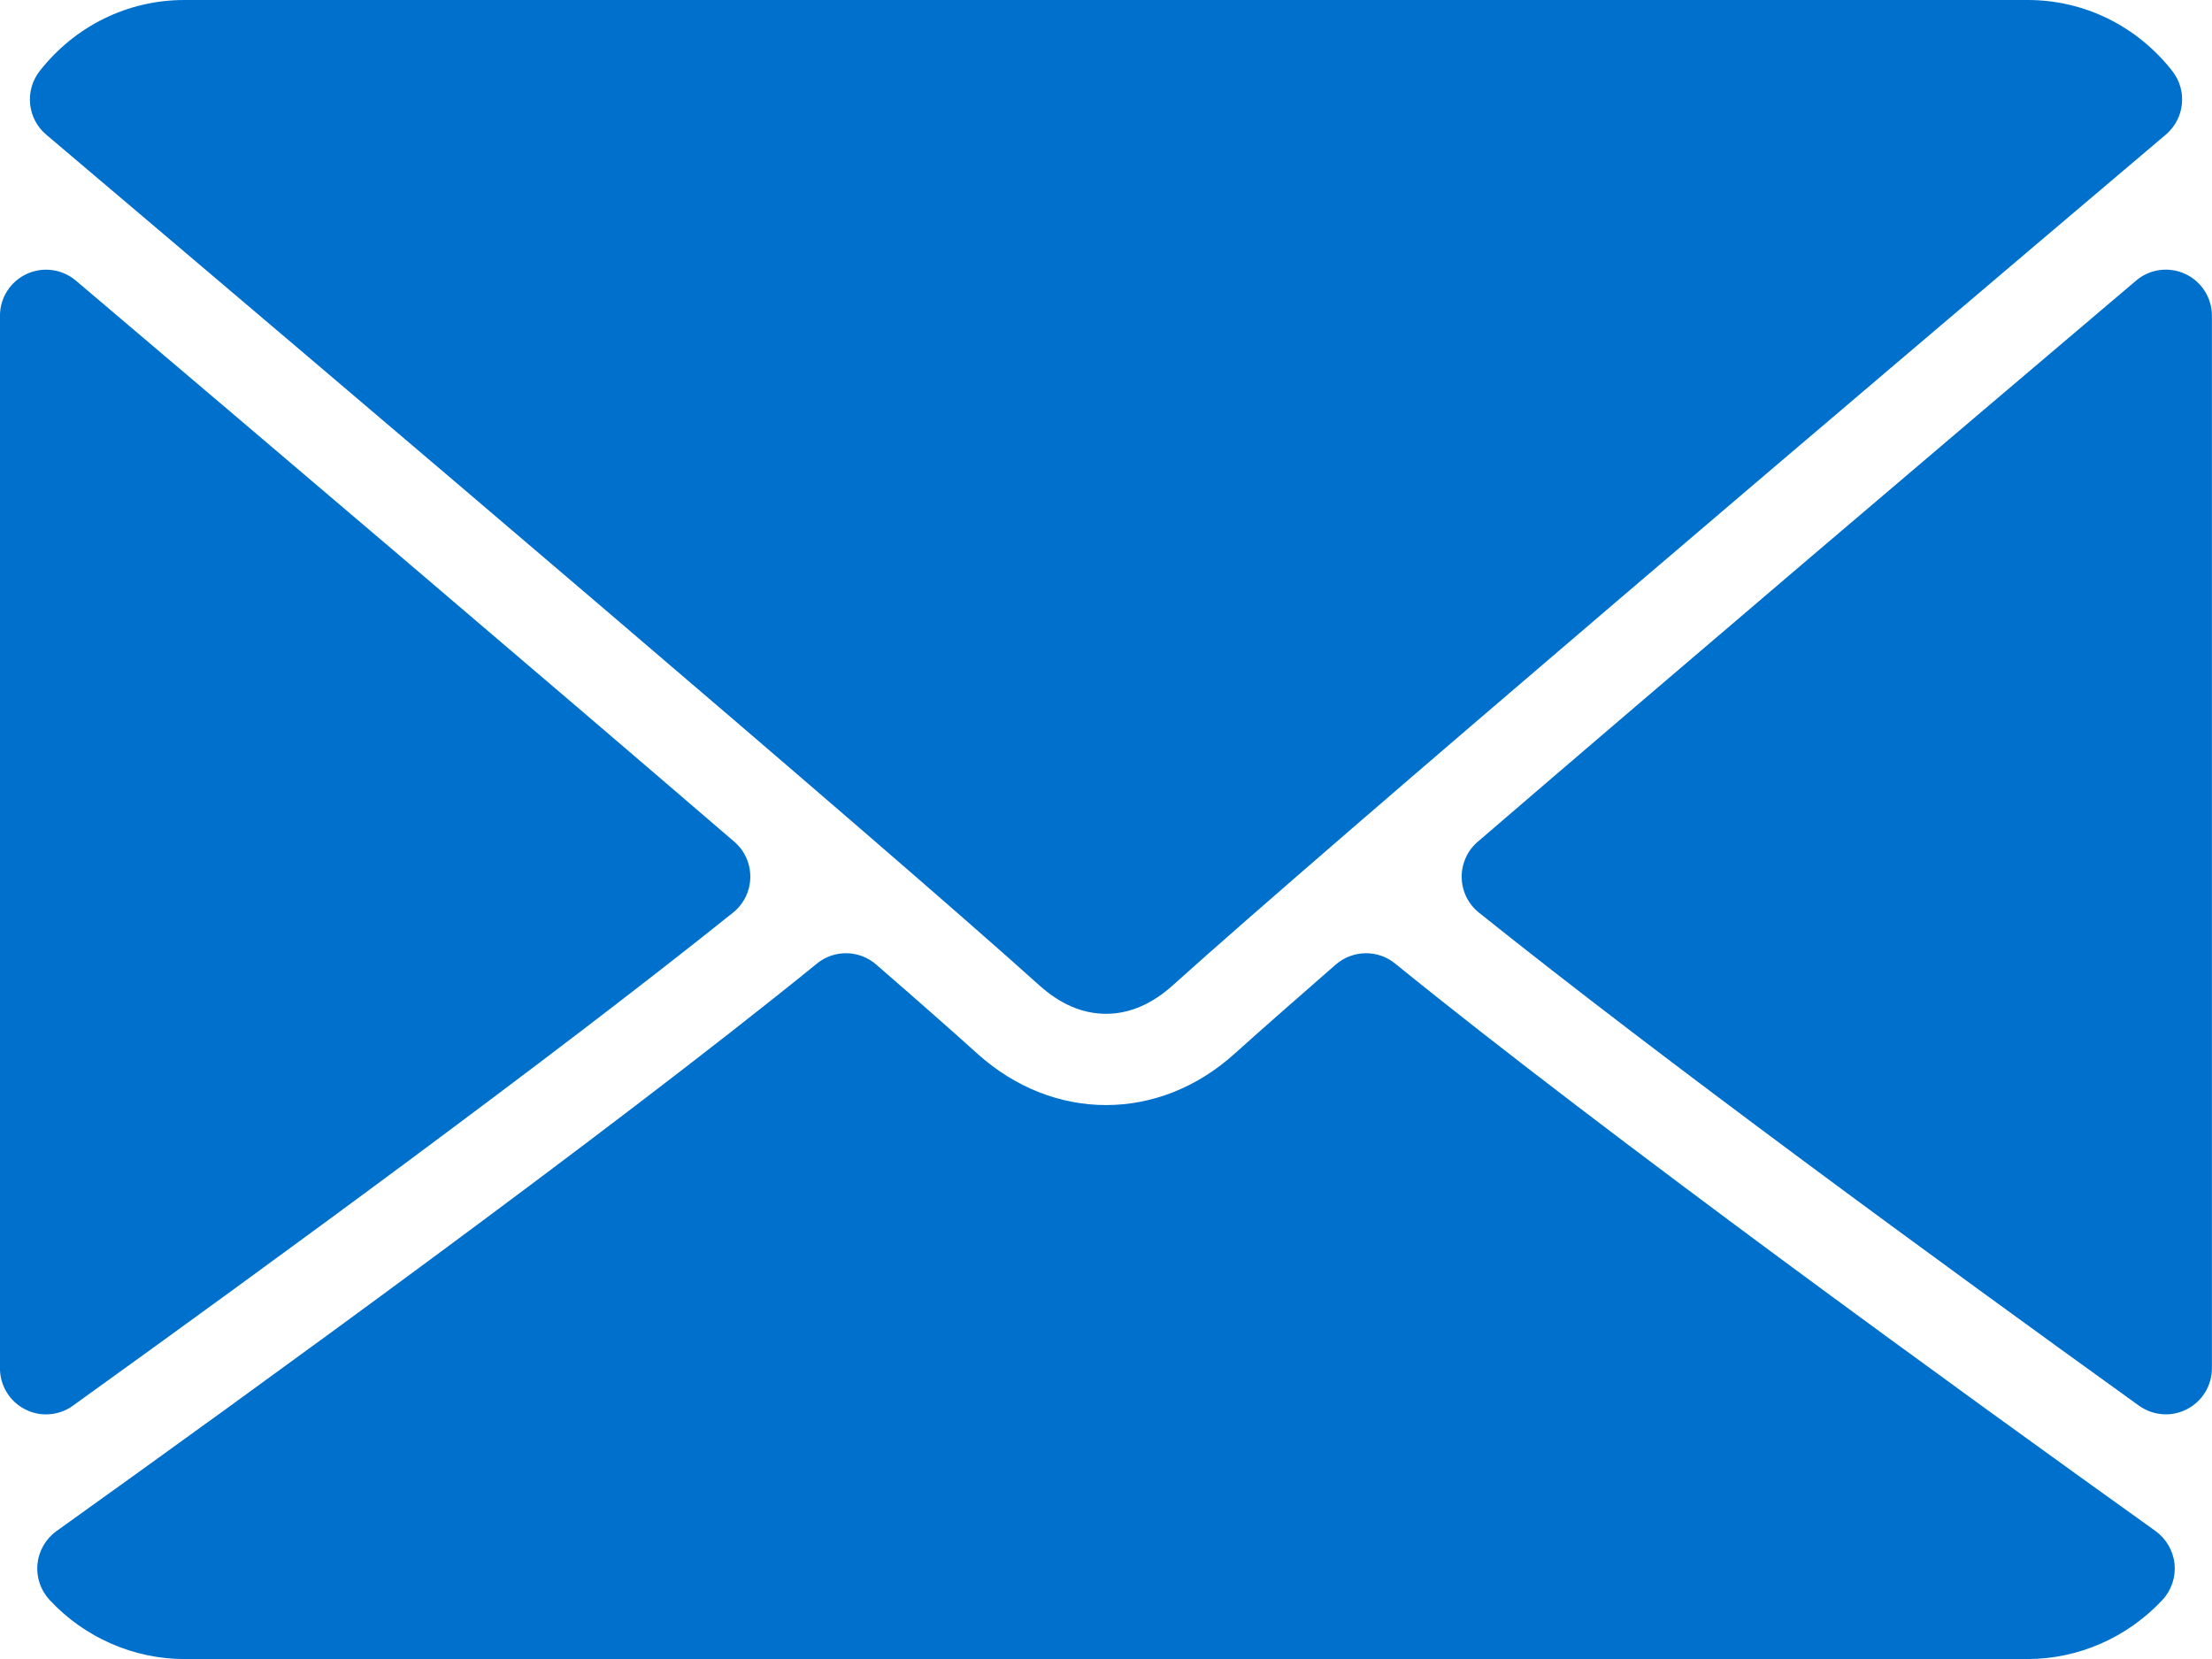
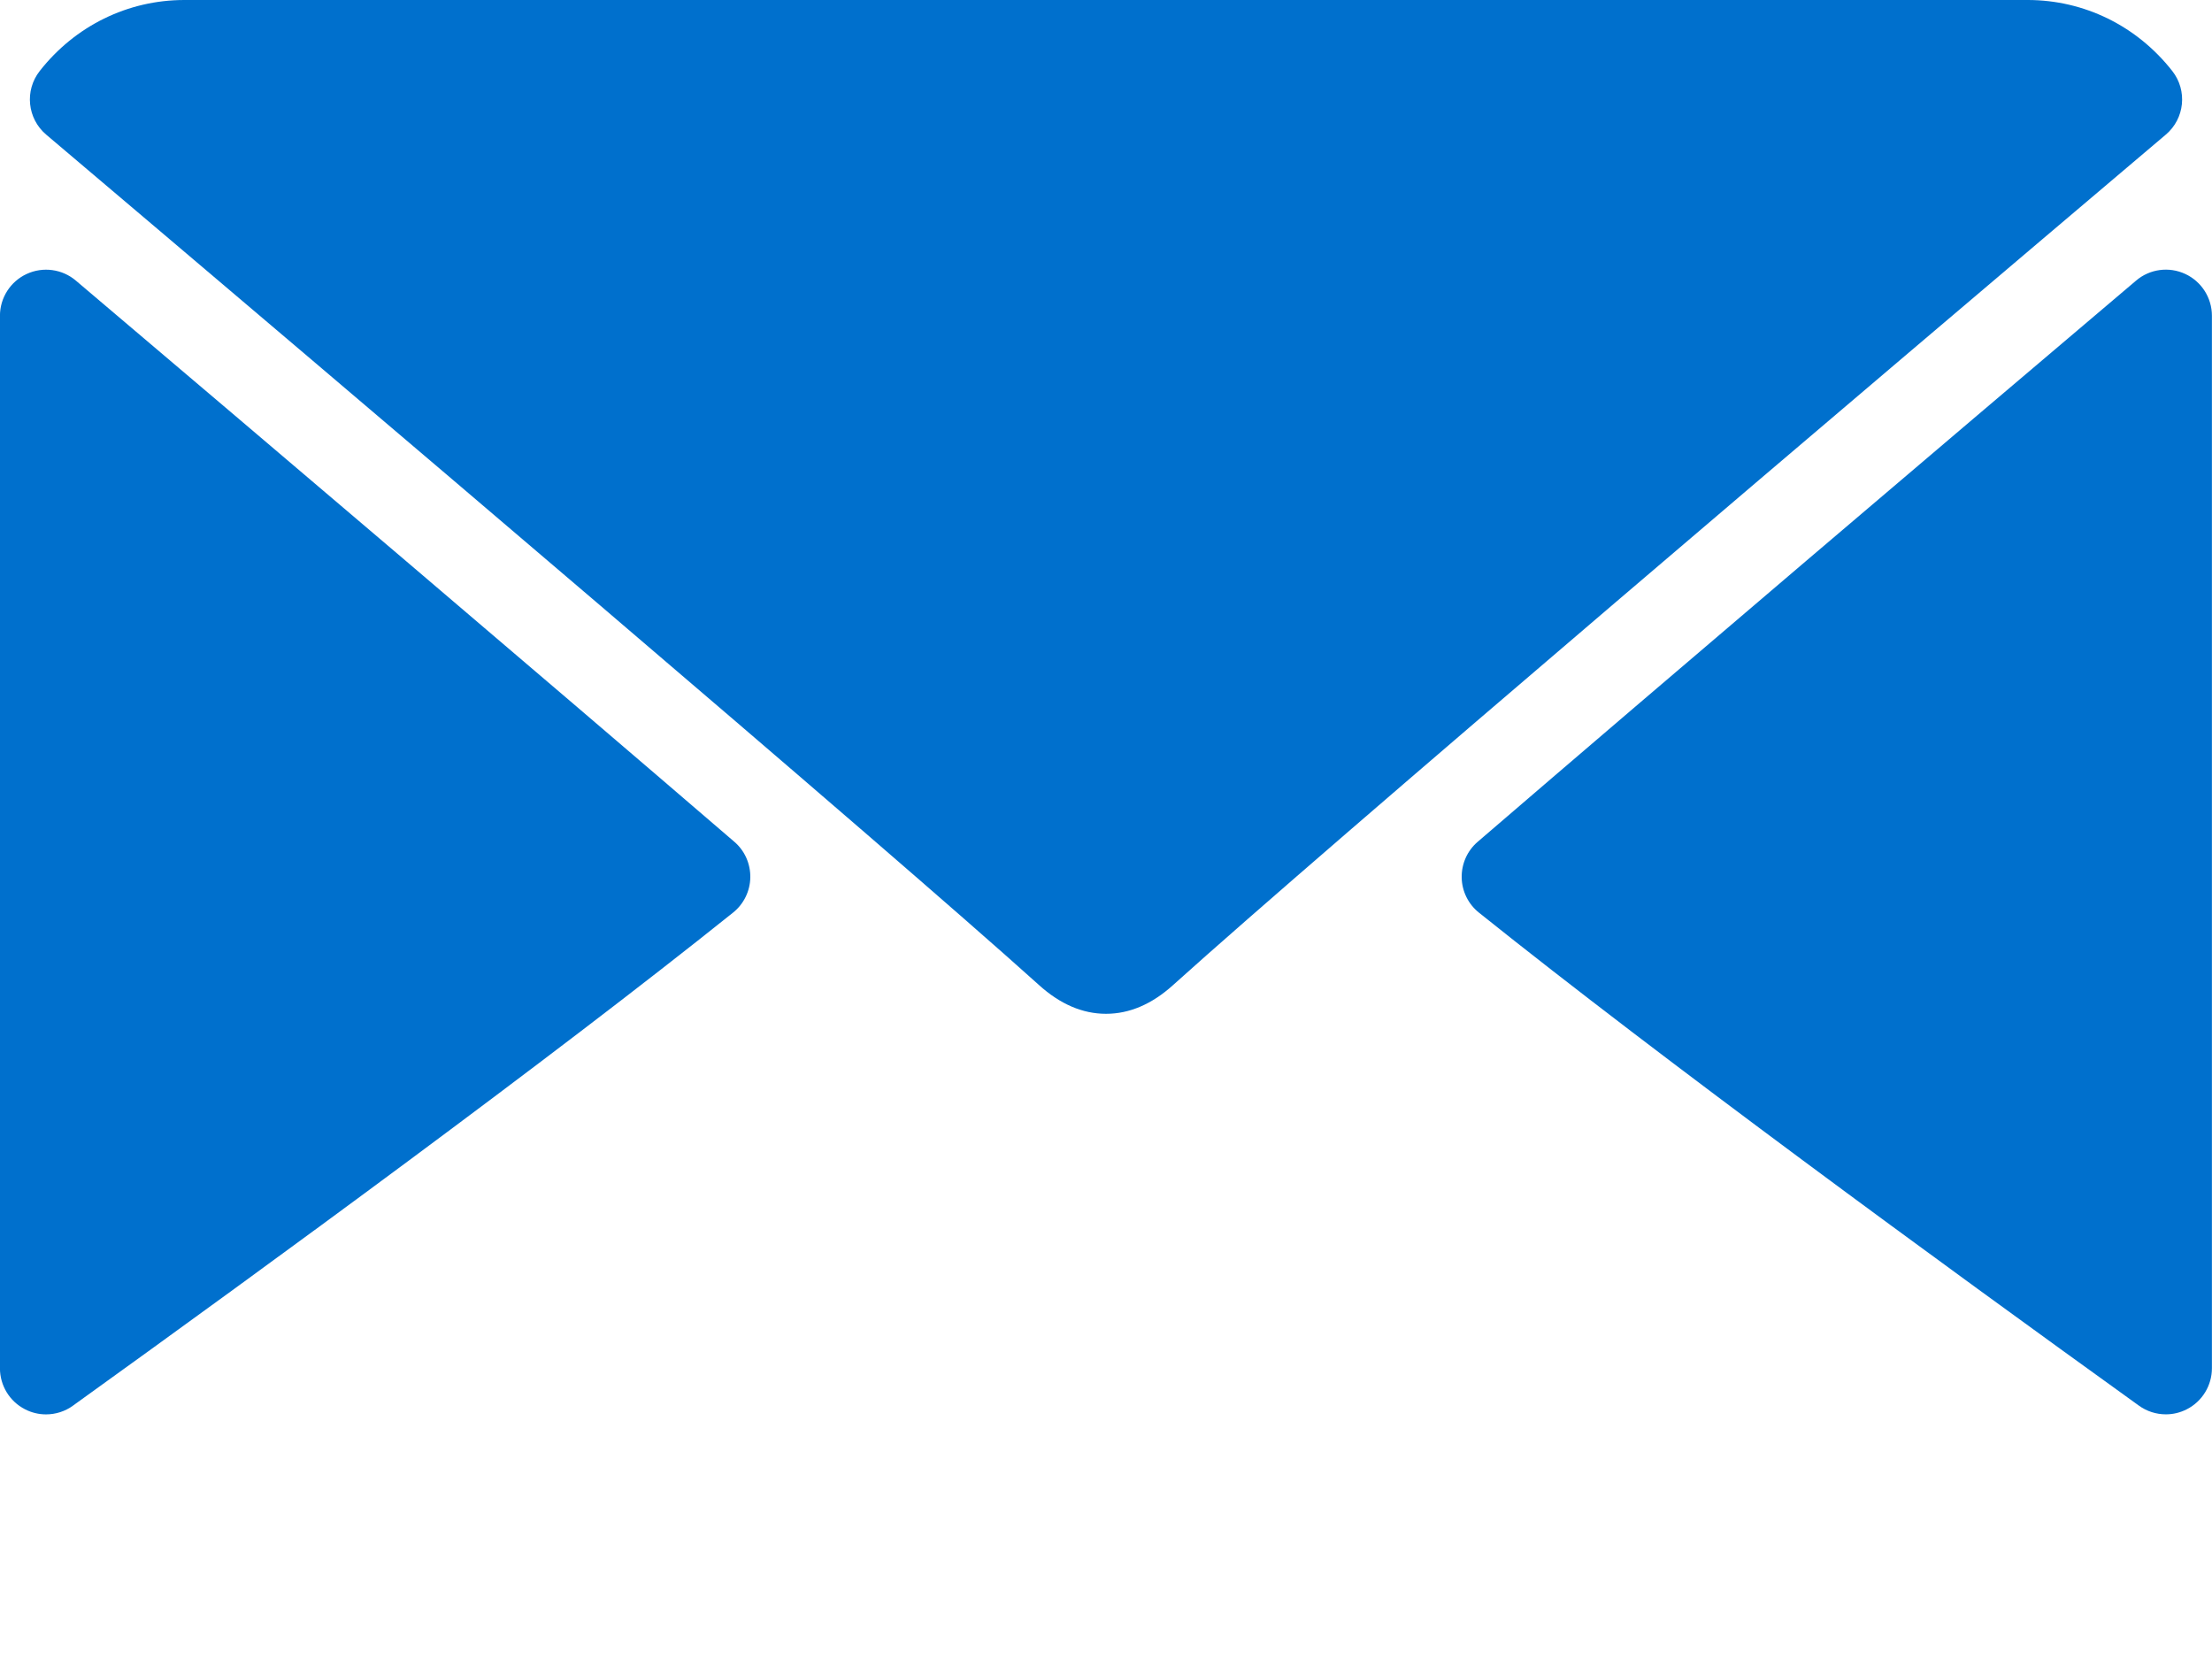
<svg xmlns="http://www.w3.org/2000/svg" id="Ebene_2" viewBox="0 0 512 384">
  <defs>
    <style>.cls-1{fill:#0070cd;}</style>
  </defs>
  <g id="Layer_1">
    <g>
      <path class="cls-1" d="m10.69,31.16c70.27,59.51,193.57,164.21,229.81,196.85,4.87,4.41,10.08,6.65,15.5,6.65s10.61-2.22,15.47-6.6c36.27-32.68,159.57-137.38,229.84-196.9,4.38-3.7,5.04-10.2,1.5-14.72-8.19-10.45-20.4-16.44-33.48-16.44H42.67C29.58,0,17.38,5.99,9.19,16.44c-3.54,4.52-2.87,11.02,1.5,14.72Z" />
      <path class="cls-1" d="m505.81,63.41c-3.78-1.76-8.23-1.15-11.38,1.54-46.02,39.01-106.66,90.55-152.39,129.89-2.41,2.06-3.76,5.09-3.71,8.27.05,3.17,1.52,6.16,4,8.14,42.49,34.03,106.52,80.84,152.76,114.11,1.84,1.33,4.03,2.01,6.23,2.01,1.67,0,3.33-.39,4.86-1.18,3.56-1.82,5.8-5.49,5.8-9.49V73.08c0-4.16-2.42-7.94-6.19-9.68Z" />
      <path class="cls-1" d="m16.9,325.35c46.25-33.27,110.29-80.08,152.77-114.11,2.48-1.98,3.95-4.97,4-8.14.05-3.18-1.3-6.21-3.71-8.27C124.23,155.5,63.58,103.96,17.56,64.95c-3.17-2.69-7.62-3.28-11.38-1.54-3.77,1.74-6.19,5.52-6.19,9.68v243.62c0,4,2.24,7.67,5.8,9.49,1.53.79,3.2,1.18,4.86,1.18,2.2,0,4.39-.68,6.23-2.01Z" />
-       <path class="cls-1" d="m498.93,354.38c-44.66-31.95-126.92-91.51-176.02-131.36-4-3.26-9.79-3.16-13.73.24-9.64,8.41-17.7,15.49-23.42,20.64-17.56,15.85-41.94,15.85-59.54-.02-5.7-5.14-13.76-12.24-23.4-20.61-3.91-3.42-9.71-3.52-13.72-.24-48.94,39.72-131.29,99.35-176.02,131.36-2.49,1.79-4.09,4.55-4.41,7.6-.3,3.05.71,6.08,2.8,8.33,8.07,8.7,19.45,13.69,31.19,13.69h426.67c11.74,0,23.1-4.99,31.2-13.69,2.08-2.24,3.1-5.27,2.8-8.32-.31-3.05-1.92-5.82-4.41-7.61Z" />
    </g>
  </g>
</svg>